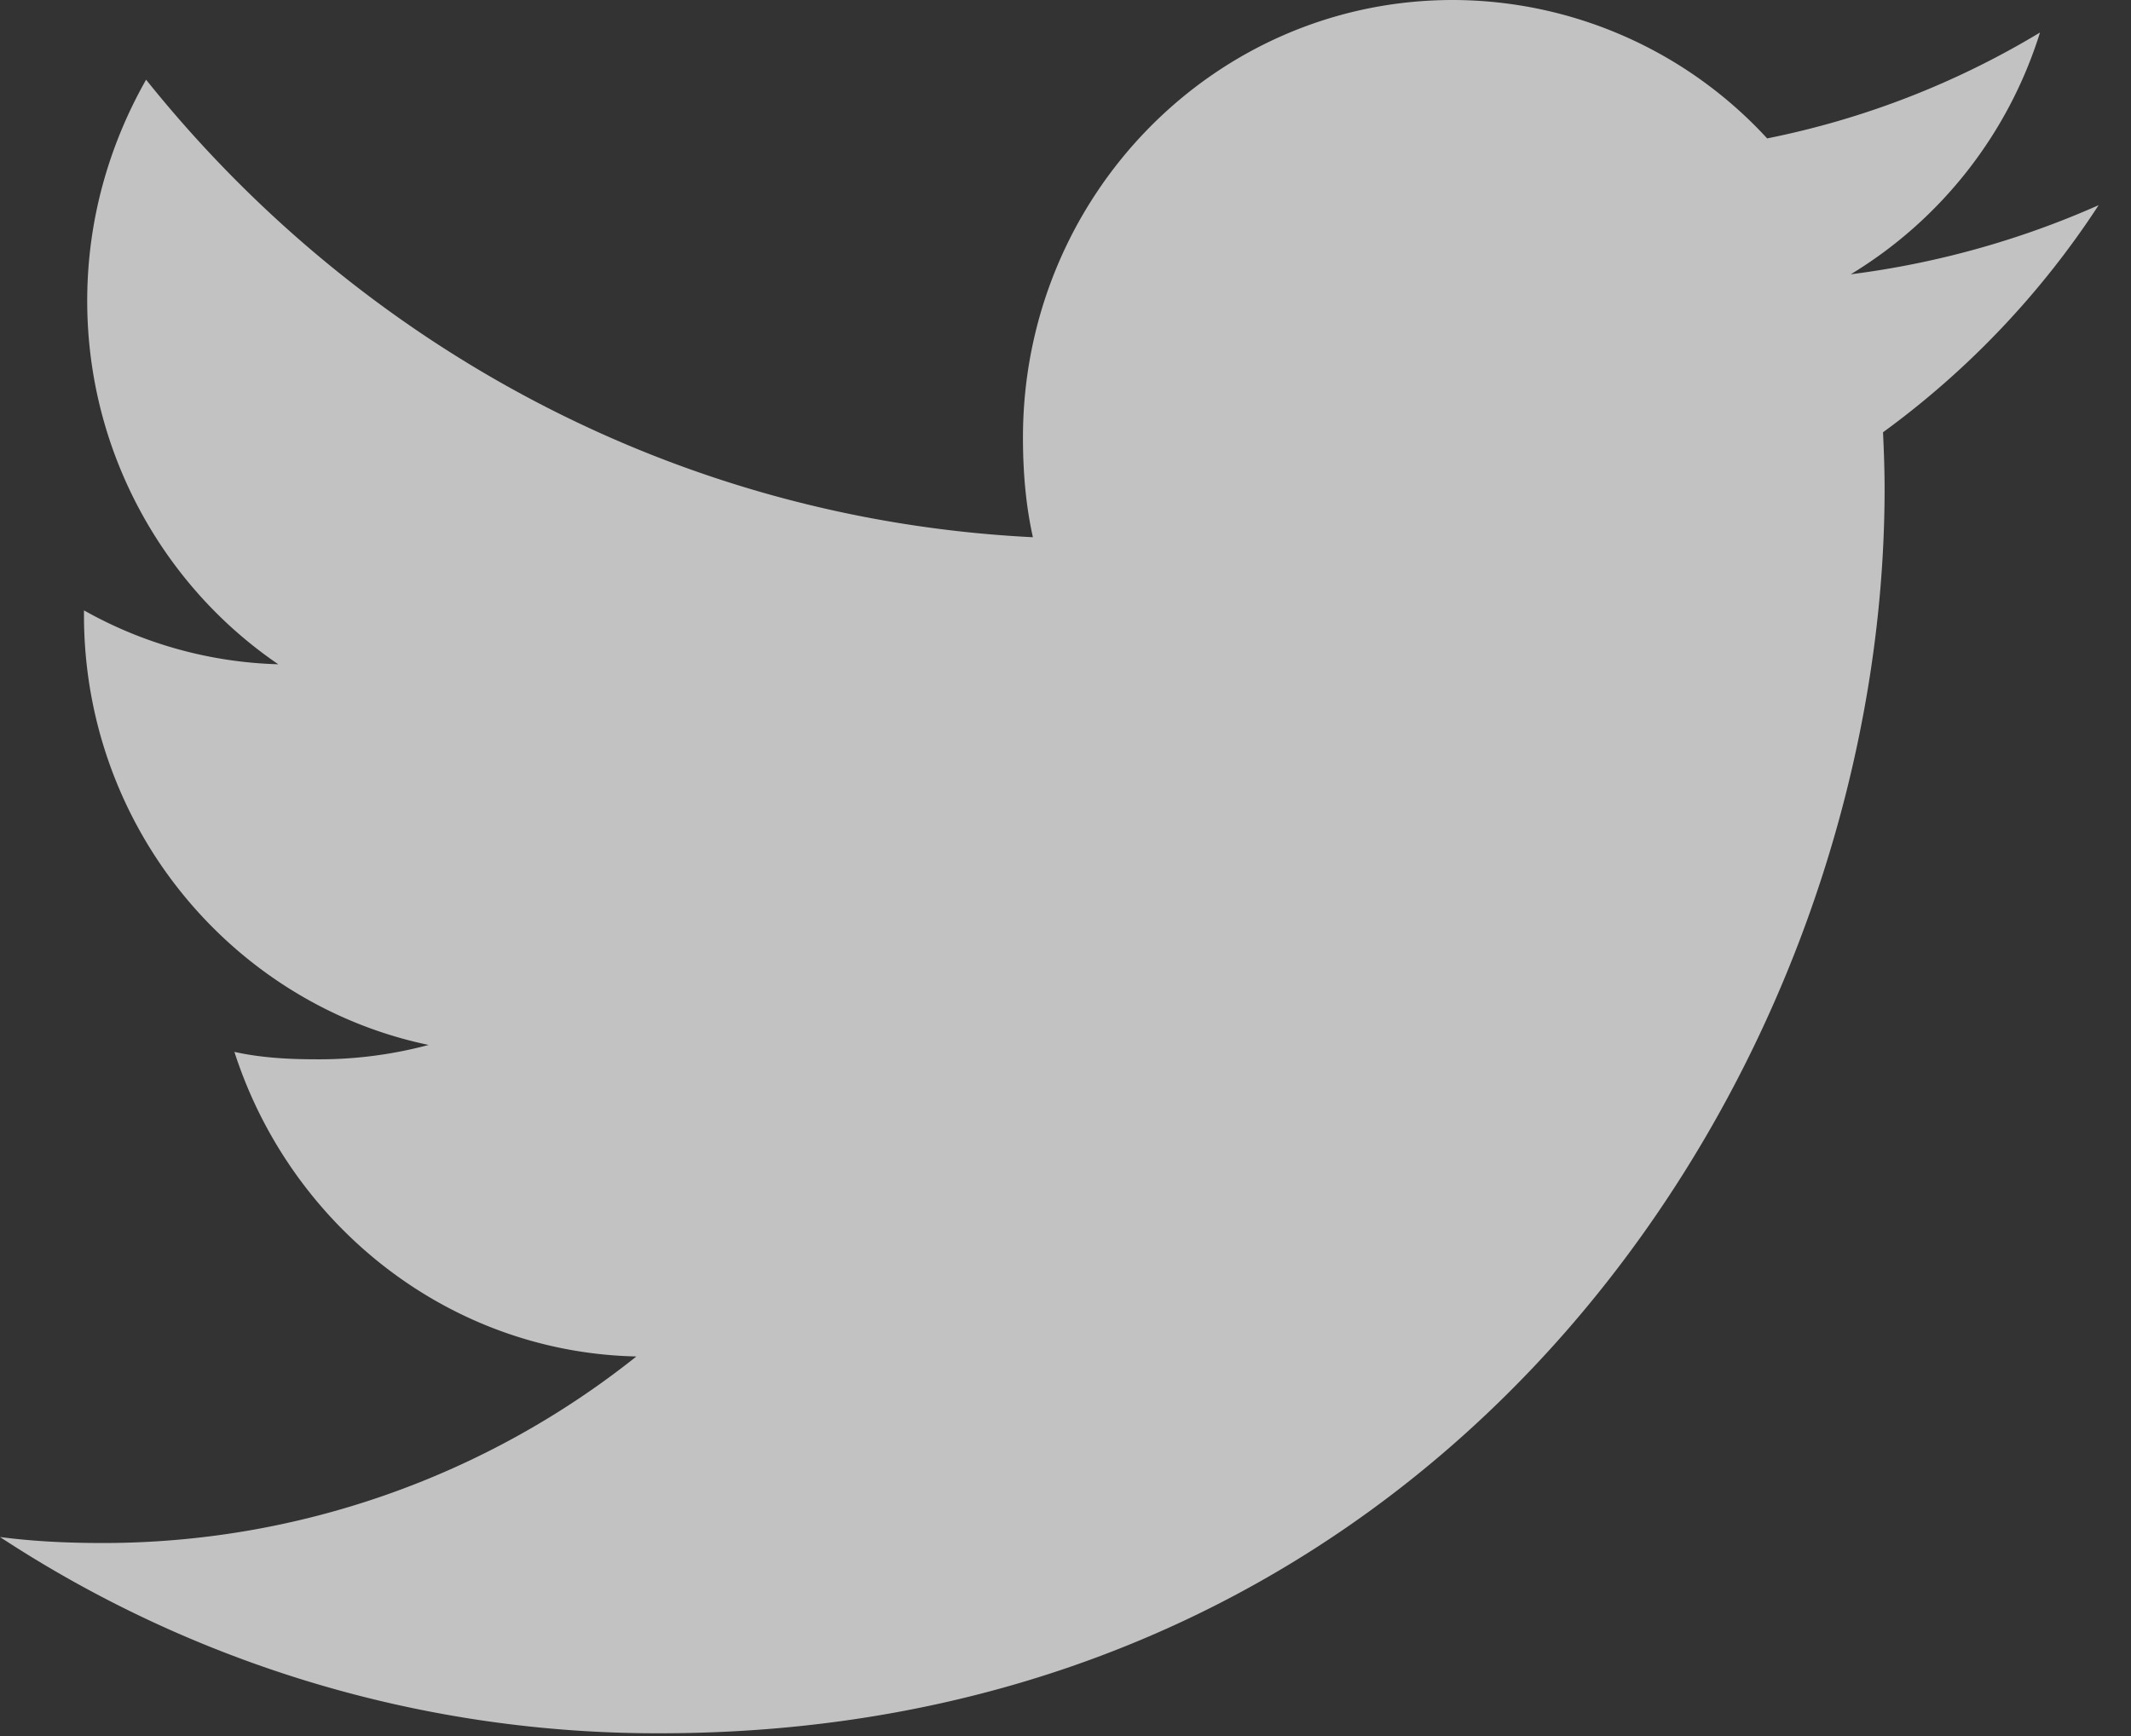
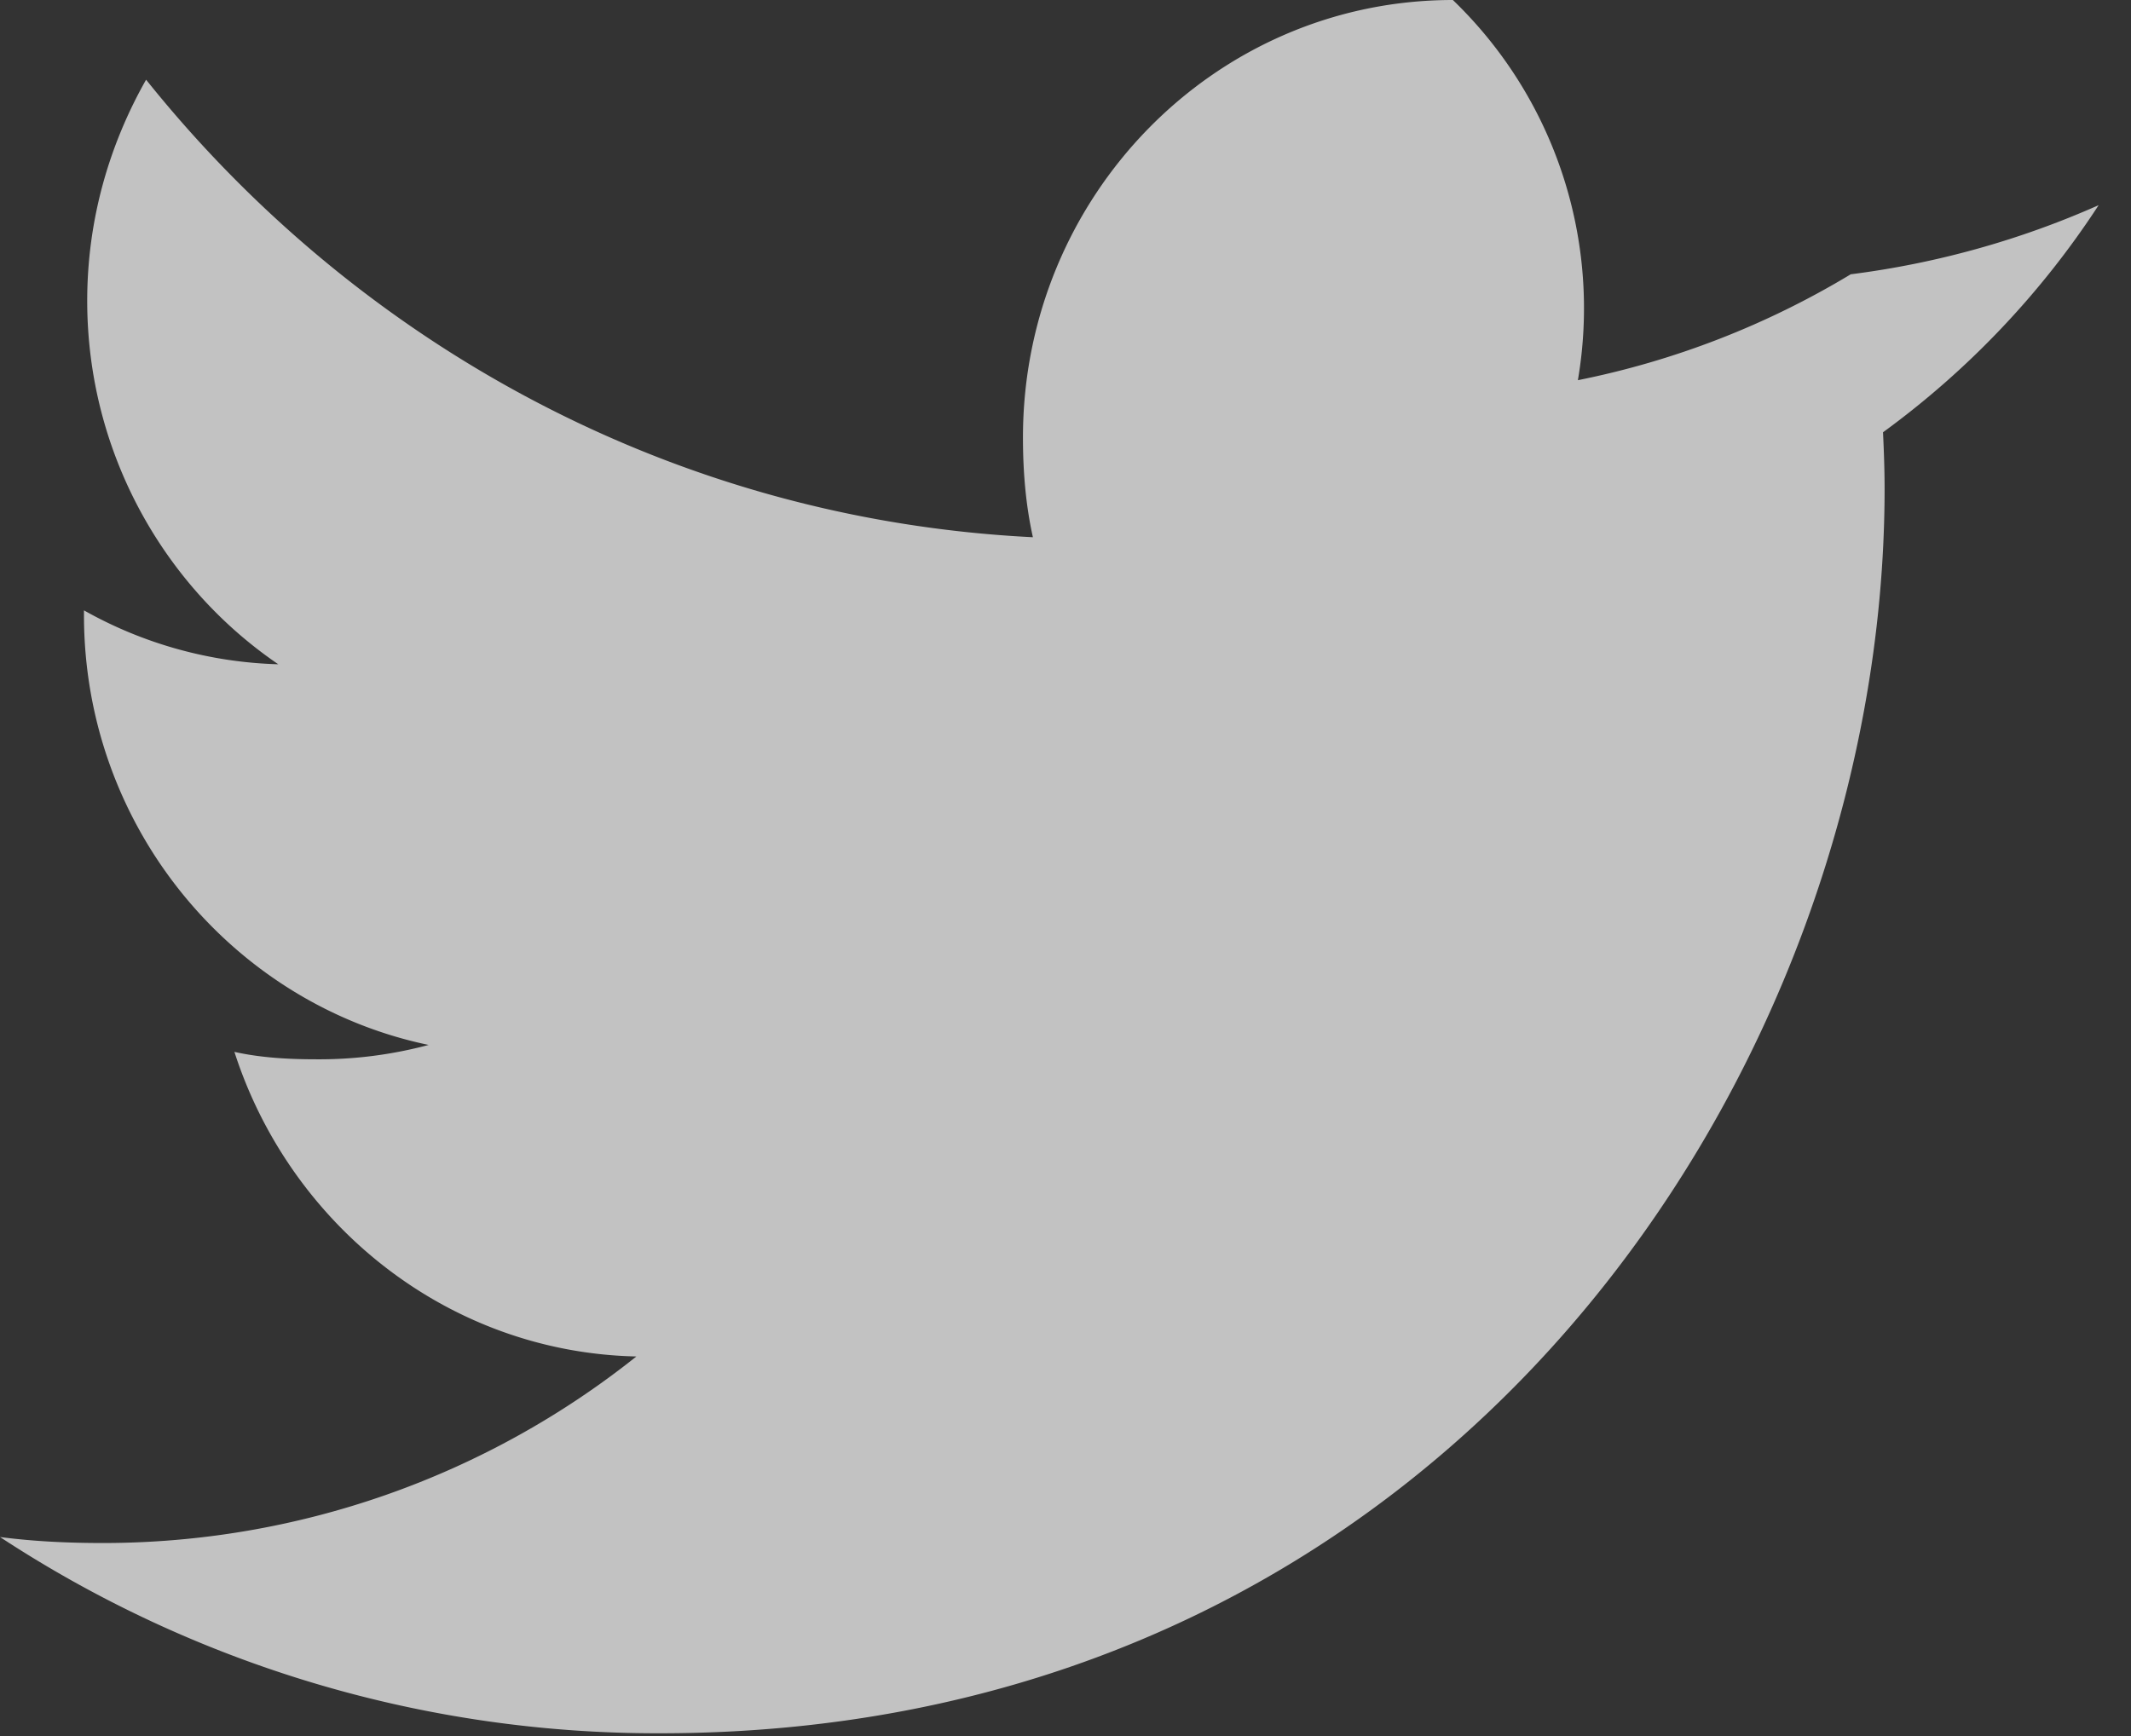
<svg xmlns="http://www.w3.org/2000/svg" width="27" height="22" viewBox="0 0 27 22">
  <rect x="0" y="0" width="27" height="22" fill="#333333" stroke="none" />
  <g>
    <g opacity=".7">
-       <path fill="#fff" d="M26.59 2.6a11.22 11.22 0 0 1-3.141.876A5.495 5.495 0 0 0 25.847.412a10.786 10.786 0 0 1-3.457 1.342A5.421 5.421 0 0 0 18.408 0c-3.018 0-5.447 2.49-5.447 5.544 0 .439.036.861.126 1.264C8.555 6.583 4.545 4.374 1.851 1.01c-.47.83-.746 1.78-.746 2.802 0 1.92.972 3.62 2.421 4.606a5.316 5.316 0 0 1-2.462-.683v.061c0 2.693 1.89 4.93 4.367 5.446a5.354 5.354 0 0 1-1.43.182c-.348 0-.7-.02-1.031-.094.706 2.194 2.71 3.808 5.093 3.86a10.839 10.839 0 0 1-6.758 2.364c-.447 0-.876-.02-1.305-.076a15.163 15.163 0 0 0 8.362 2.487c10.031 0 15.516-8.448 15.516-15.77 0-.246-.009-.482-.02-.717A10.977 10.977 0 0 0 26.59 2.6z" />
+       <path fill="#fff" d="M26.59 2.6a11.22 11.22 0 0 1-3.141.876a10.786 10.786 0 0 1-3.457 1.342A5.421 5.421 0 0 0 18.408 0c-3.018 0-5.447 2.49-5.447 5.544 0 .439.036.861.126 1.264C8.555 6.583 4.545 4.374 1.851 1.01c-.47.83-.746 1.78-.746 2.802 0 1.92.972 3.62 2.421 4.606a5.316 5.316 0 0 1-2.462-.683v.061c0 2.693 1.89 4.93 4.367 5.446a5.354 5.354 0 0 1-1.43.182c-.348 0-.7-.02-1.031-.094.706 2.194 2.71 3.808 5.093 3.86a10.839 10.839 0 0 1-6.758 2.364c-.447 0-.876-.02-1.305-.076a15.163 15.163 0 0 0 8.362 2.487c10.031 0 15.516-8.448 15.516-15.77 0-.246-.009-.482-.02-.717A10.977 10.977 0 0 0 26.59 2.6z" />
    </g>
  </g>
</svg>